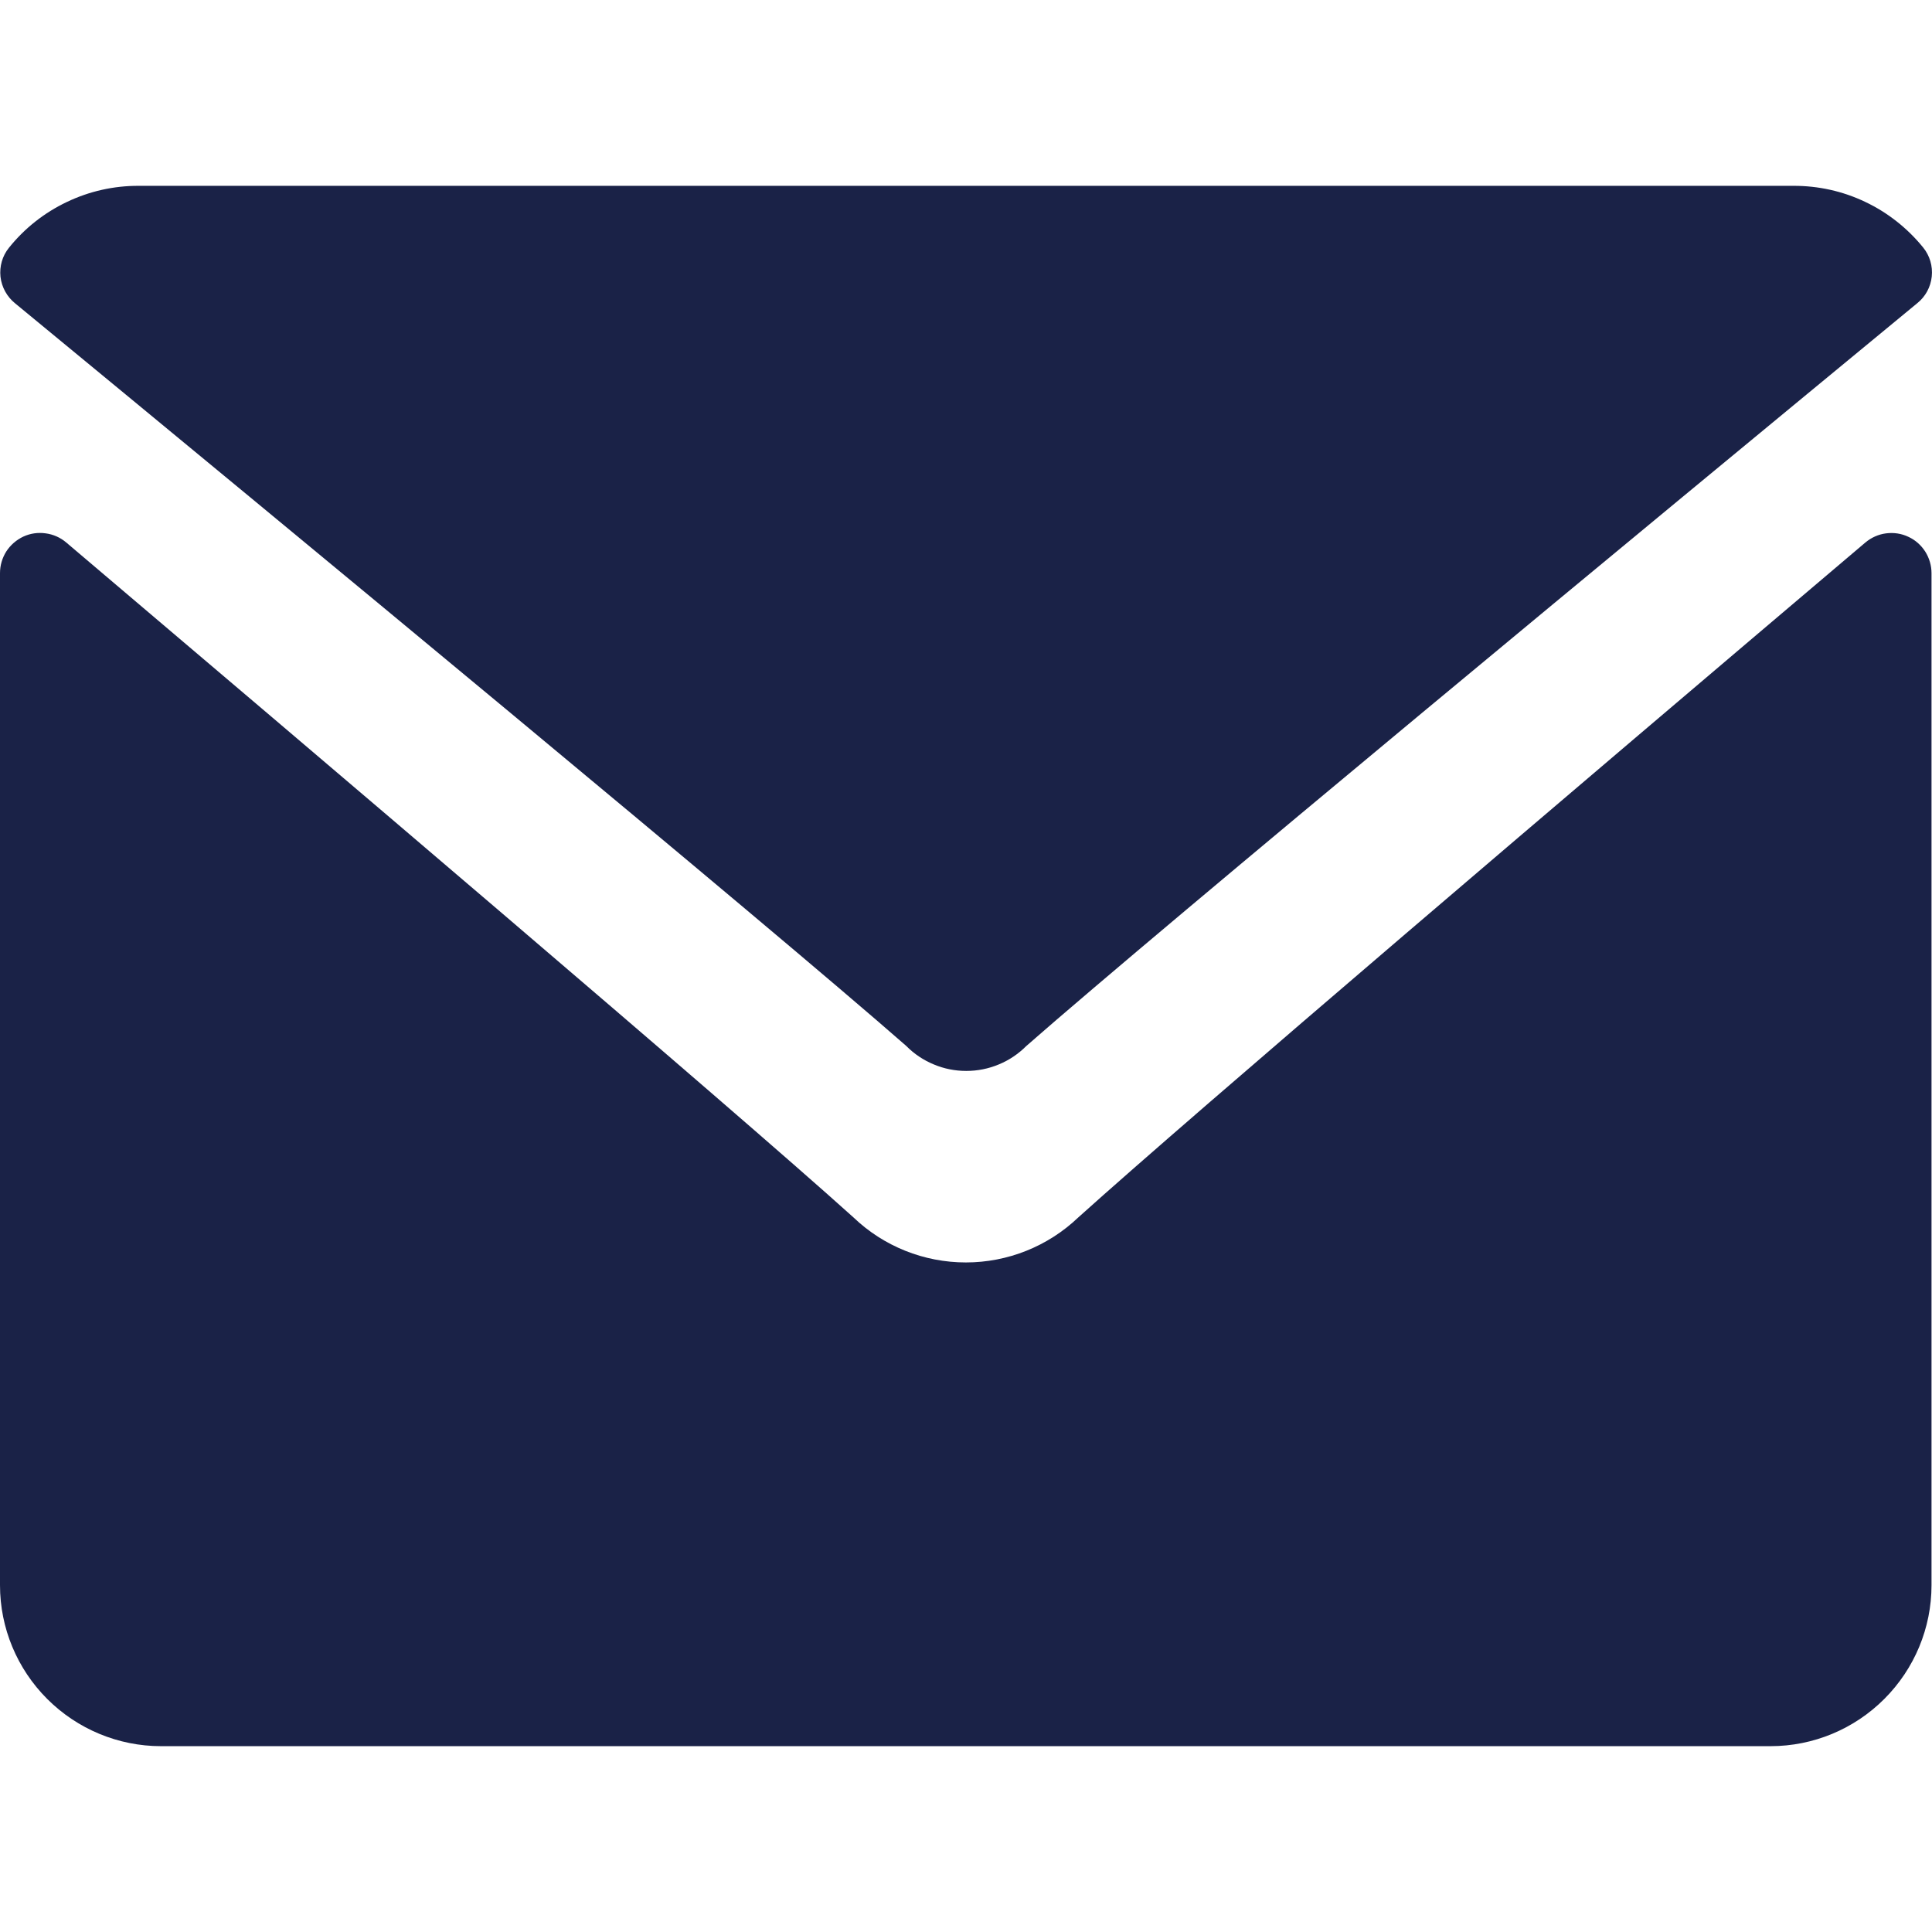
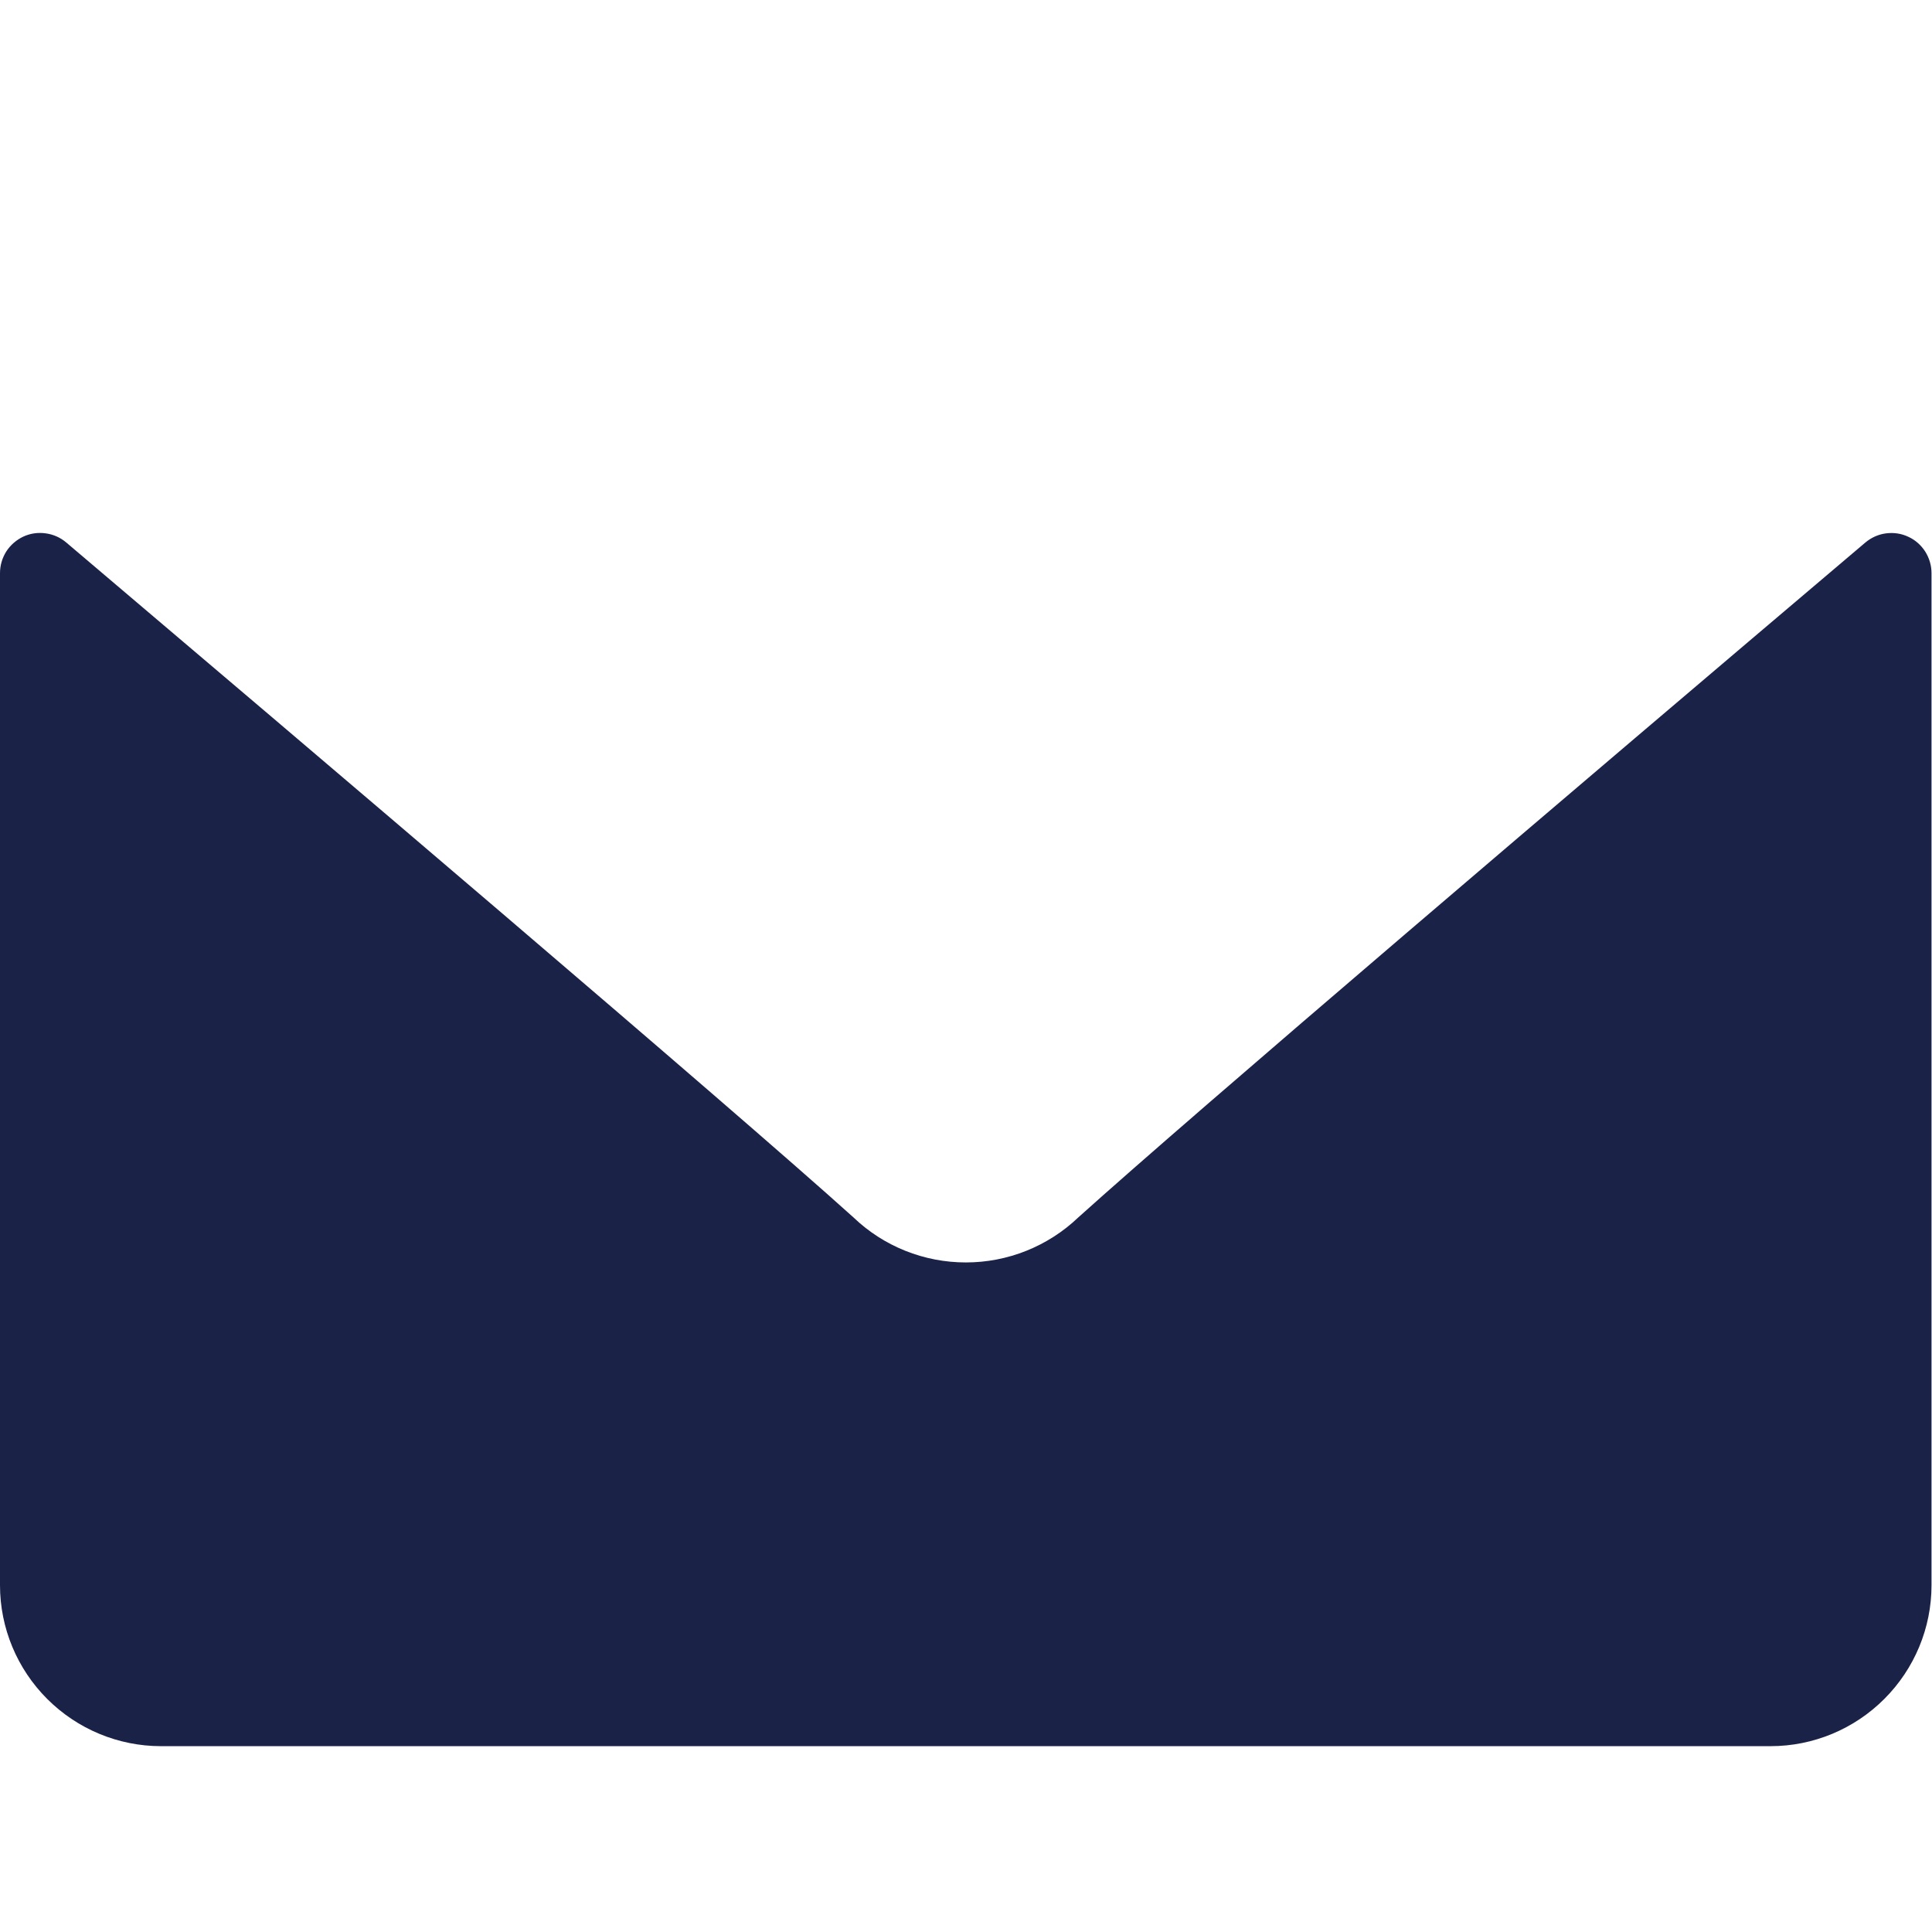
<svg xmlns="http://www.w3.org/2000/svg" width="16" height="16" viewBox="0 0 16 16" fill="none">
  <g id="contact">
    <g id="Union">
-       <path d="M7.505 8.662C6.341 7.642 2.382 4.371 0.125 2.512C0.058 2.458 0.014 2.379 0.004 2.292C-0.005 2.206 0.019 2.12 0.074 2.052C0.203 1.891 0.366 1.762 0.553 1.673C0.739 1.584 0.942 1.538 1.149 1.539H14.851C15.057 1.538 15.261 1.583 15.447 1.672C15.633 1.76 15.797 1.89 15.927 2.05C15.982 2.118 16.007 2.204 15.998 2.29C15.989 2.376 15.947 2.455 15.879 2.51C13.624 4.369 9.664 7.642 8.5 8.662C8.434 8.728 8.357 8.78 8.272 8.815C8.186 8.851 8.095 8.869 8.002 8.869C7.91 8.869 7.818 8.851 7.733 8.815C7.648 8.78 7.57 8.728 7.505 8.662Z" fill="#1A2247" />
      <path d="M15.62 4.417C15.683 4.409 15.747 4.418 15.805 4.446C15.862 4.472 15.91 4.515 15.944 4.568C15.978 4.622 15.996 4.684 15.996 4.747V13.128C15.996 13.482 15.855 13.82 15.605 14.07C15.355 14.32 15.017 14.461 14.663 14.461H1.333C0.98 14.461 0.641 14.32 0.391 14.07C0.141 13.82 0 13.482 3.31628e-07 13.128V4.747C-8.94949e-05 4.683 0.018 4.621 0.052 4.567C0.087 4.513 0.136 4.471 0.193 4.444C0.251 4.417 0.315 4.408 0.378 4.417C0.441 4.425 0.501 4.452 0.549 4.493C2.536 6.178 6.027 9.144 7.069 10.083C7.319 10.322 7.652 10.455 7.999 10.455C8.345 10.455 8.678 10.322 8.929 10.083C9.906 9.203 13.013 6.557 15.448 4.493C15.497 4.452 15.556 4.425 15.62 4.417Z" fill="#1A2247" />
    </g>
  </g>
</svg>